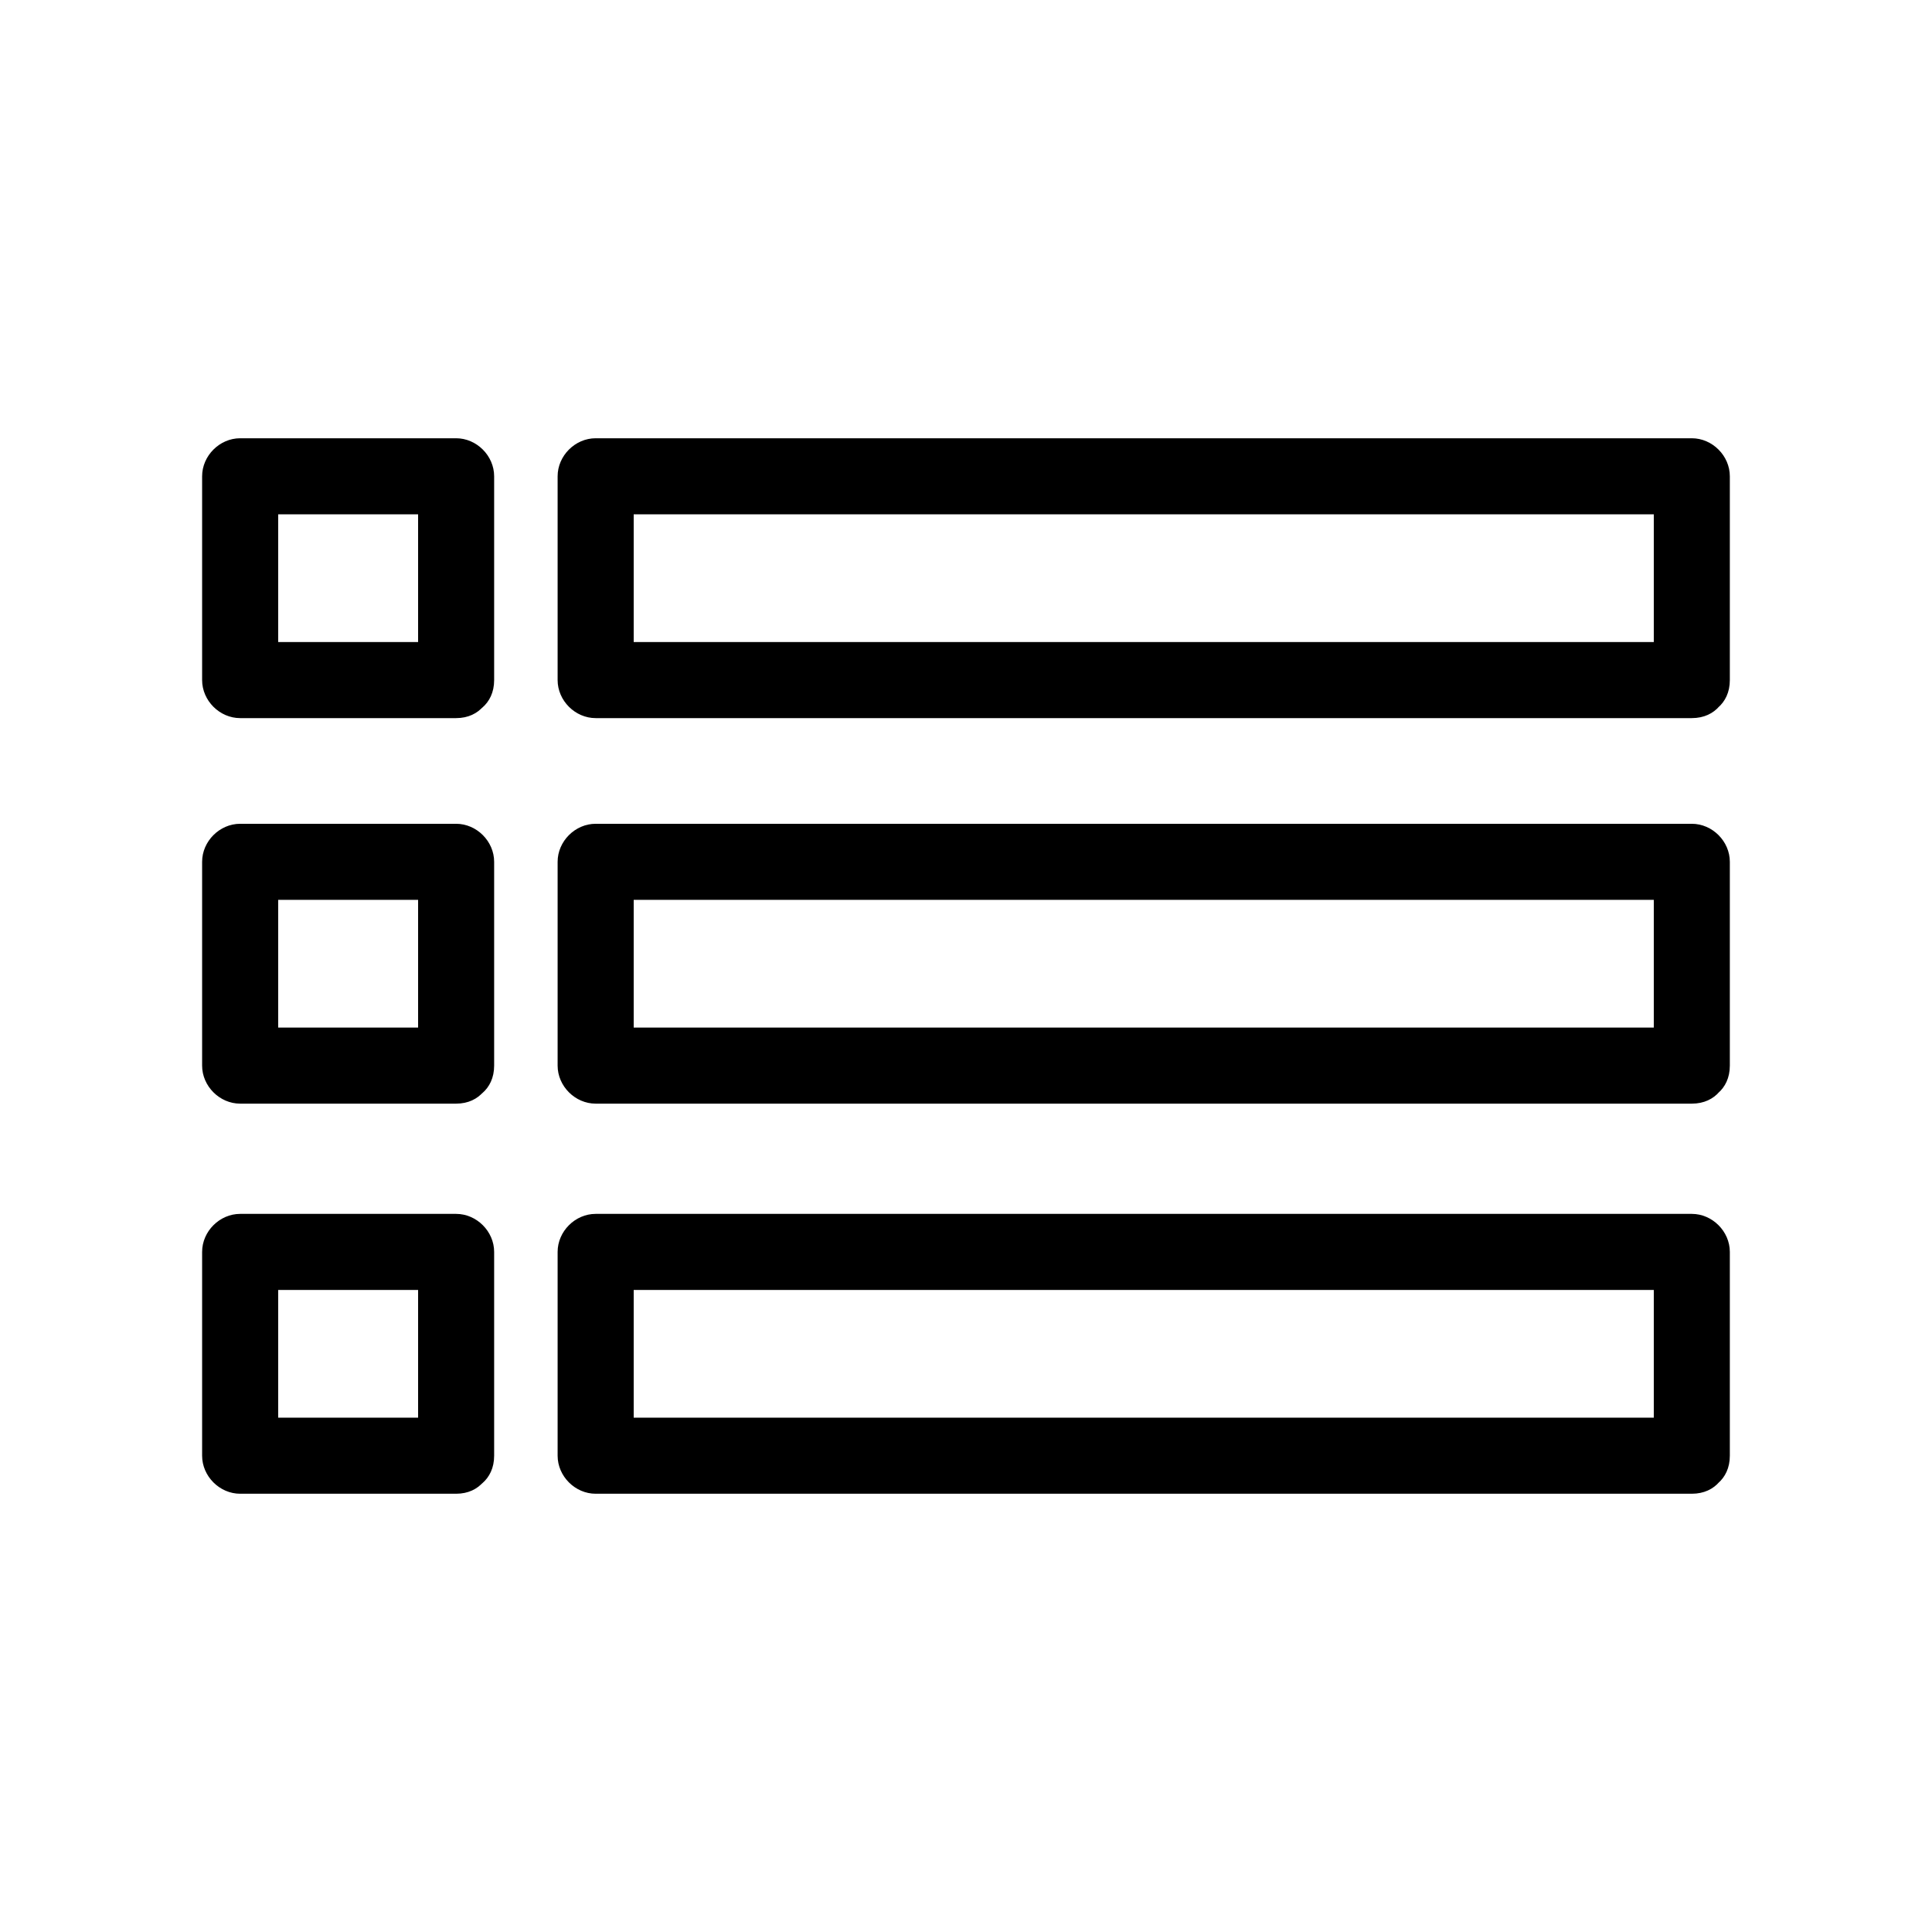
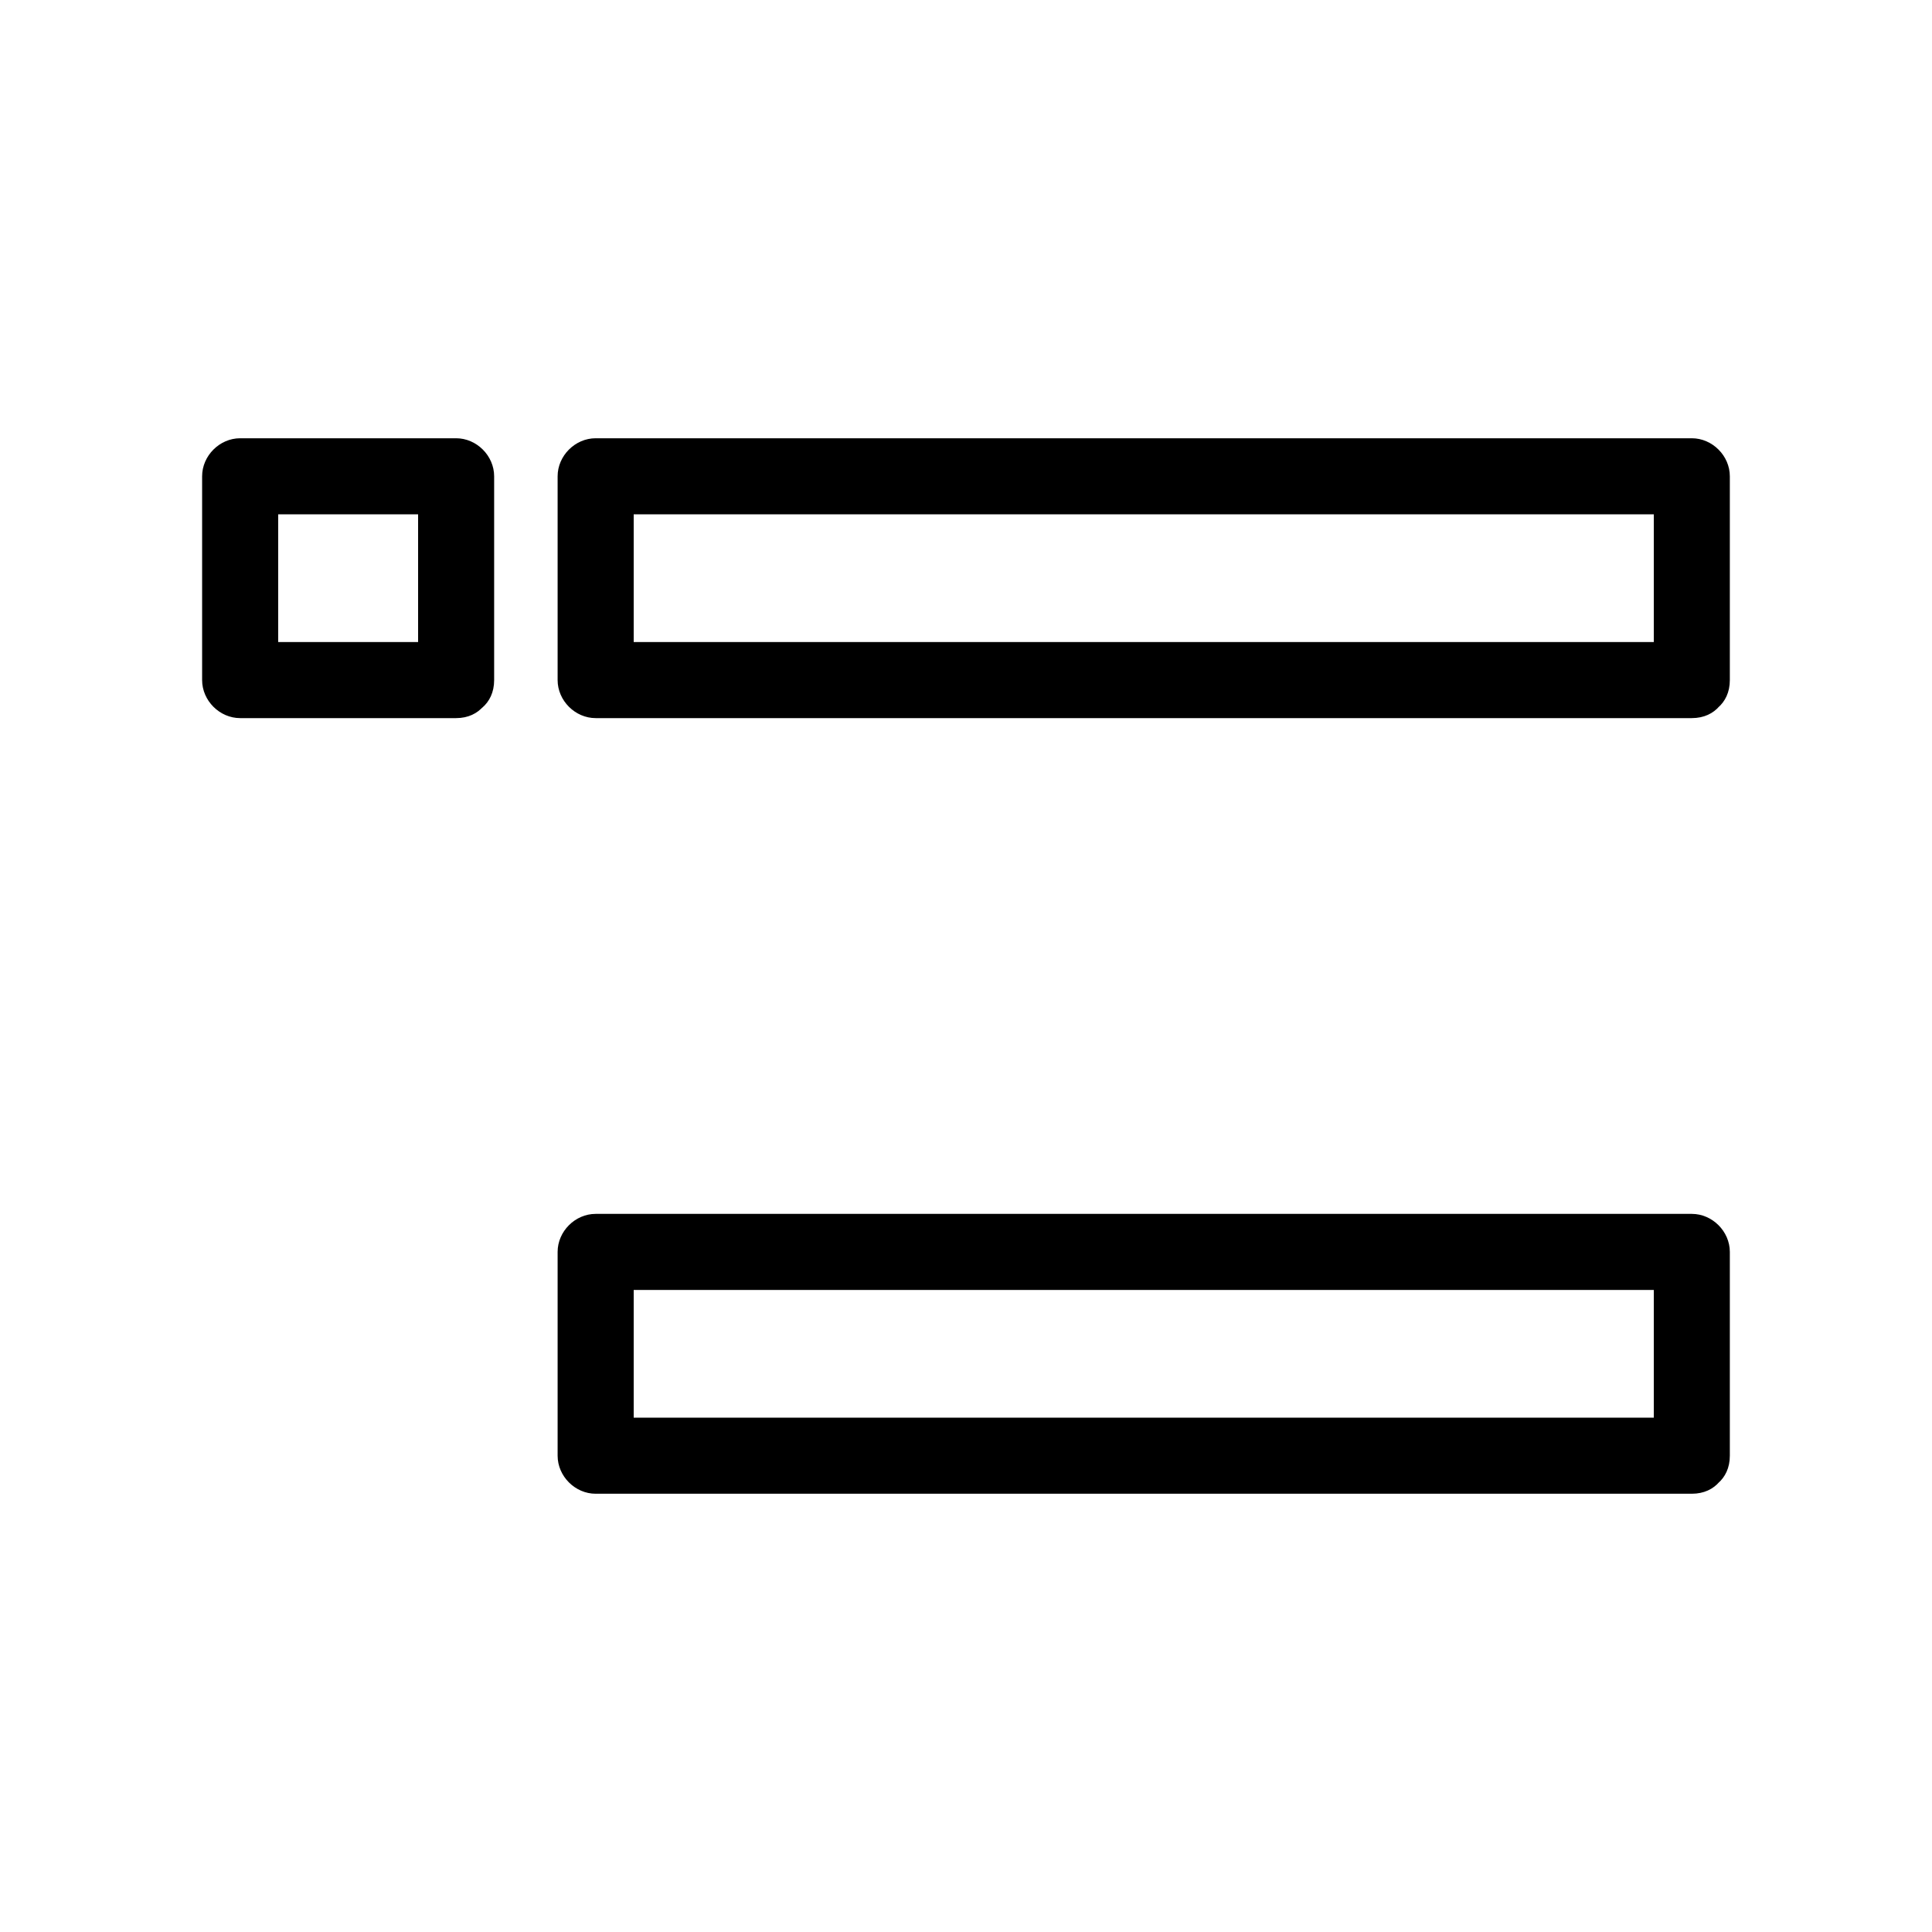
<svg xmlns="http://www.w3.org/2000/svg" fill="#000000" width="800px" height="800px" version="1.1" viewBox="144 144 512 512">
  <g>
    <path d="m592.35 314.15h-98.242-156.48-35.77c3.324 3.324 6.75 6.75 10.078 10.078v-54.008l-10.078 10.078h98.242 156.48 35.77c-3.324-3.324-6.75-6.75-10.078-10.078v54.008c0 13 20.152 13 20.152 0v-54.008c0-5.441-4.637-10.078-10.078-10.078h-98.242-156.48-35.77c-5.441 0-10.078 4.637-10.078 10.078v54.008c0 5.441 4.637 10.078 10.078 10.078h98.242 156.48 35.77c13.004-0.004 13.004-20.156 0.004-20.156z" />
    <path d="m264.88 314.15h-57.234c3.324 3.324 6.75 6.75 10.078 10.078v-54.008l-10.078 10.078h57.234l-10.078-10.078v54.008c0 13 20.152 13 20.152 0v-54.008c0-5.441-4.637-10.078-10.078-10.078h-57.234c-5.441 0-10.078 4.637-10.078 10.078v54.008c0 5.441 4.637 10.078 10.078 10.078h57.234c12.902-0.004 12.902-20.156 0.004-20.156z" />
-     <path d="m592.35 416.32h-98.242-156.48-35.77c3.324 3.324 6.75 6.75 10.078 10.078v-54.008l-10.078 10.078h98.242 156.48 35.77c-3.324-3.324-6.75-6.75-10.078-10.078v54.008c0 13 20.152 13 20.152 0v-54.008c0-5.441-4.637-10.078-10.078-10.078h-98.242-156.48-35.77c-5.441 0-10.078 4.637-10.078 10.078v54.008c0 5.441 4.637 10.078 10.078 10.078h98.242 156.48 35.77c13.004-0.004 13.004-20.156 0.004-20.156z" />
-     <path d="m264.88 416.32h-57.234c3.324 3.324 6.75 6.75 10.078 10.078v-54.008l-10.078 10.078h57.234l-10.078-10.078v54.008c0 13 20.152 13 20.152 0v-54.008c0-5.441-4.637-10.078-10.078-10.078h-57.234c-5.441 0-10.078 4.637-10.078 10.078v54.008c0 5.441 4.637 10.078 10.078 10.078h57.234c12.902-0.004 12.902-20.156 0.004-20.156z" />
    <path d="m592.35 519.7h-98.242-156.48-35.77l10.078 10.078v-54.008c-3.324 3.324-6.75 6.75-10.078 10.078h98.242 156.48 35.77l-10.078-10.078v54.008c0 13 20.152 13 20.152 0v-54.008c0-5.441-4.637-10.078-10.078-10.078h-98.242-156.48-35.77c-5.441 0-10.078 4.637-10.078 10.078v54.008c0 5.441 4.637 10.078 10.078 10.078h98.242 156.48 35.77c13.004-0.004 13.004-20.156 0.004-20.156z" />
-     <path d="m264.88 519.7h-57.234l10.078 10.078v-54.008c-3.324 3.324-6.75 6.75-10.078 10.078h57.234c-3.324-3.324-6.75-6.75-10.078-10.078v54.008c0 13 20.152 13 20.152 0v-54.008c0-5.441-4.637-10.078-10.078-10.078h-57.234c-5.441 0-10.078 4.637-10.078 10.078v54.008c0 5.441 4.637 10.078 10.078 10.078h57.234c12.902-0.004 12.902-20.156 0.004-20.156z" />
  </g>
</svg>